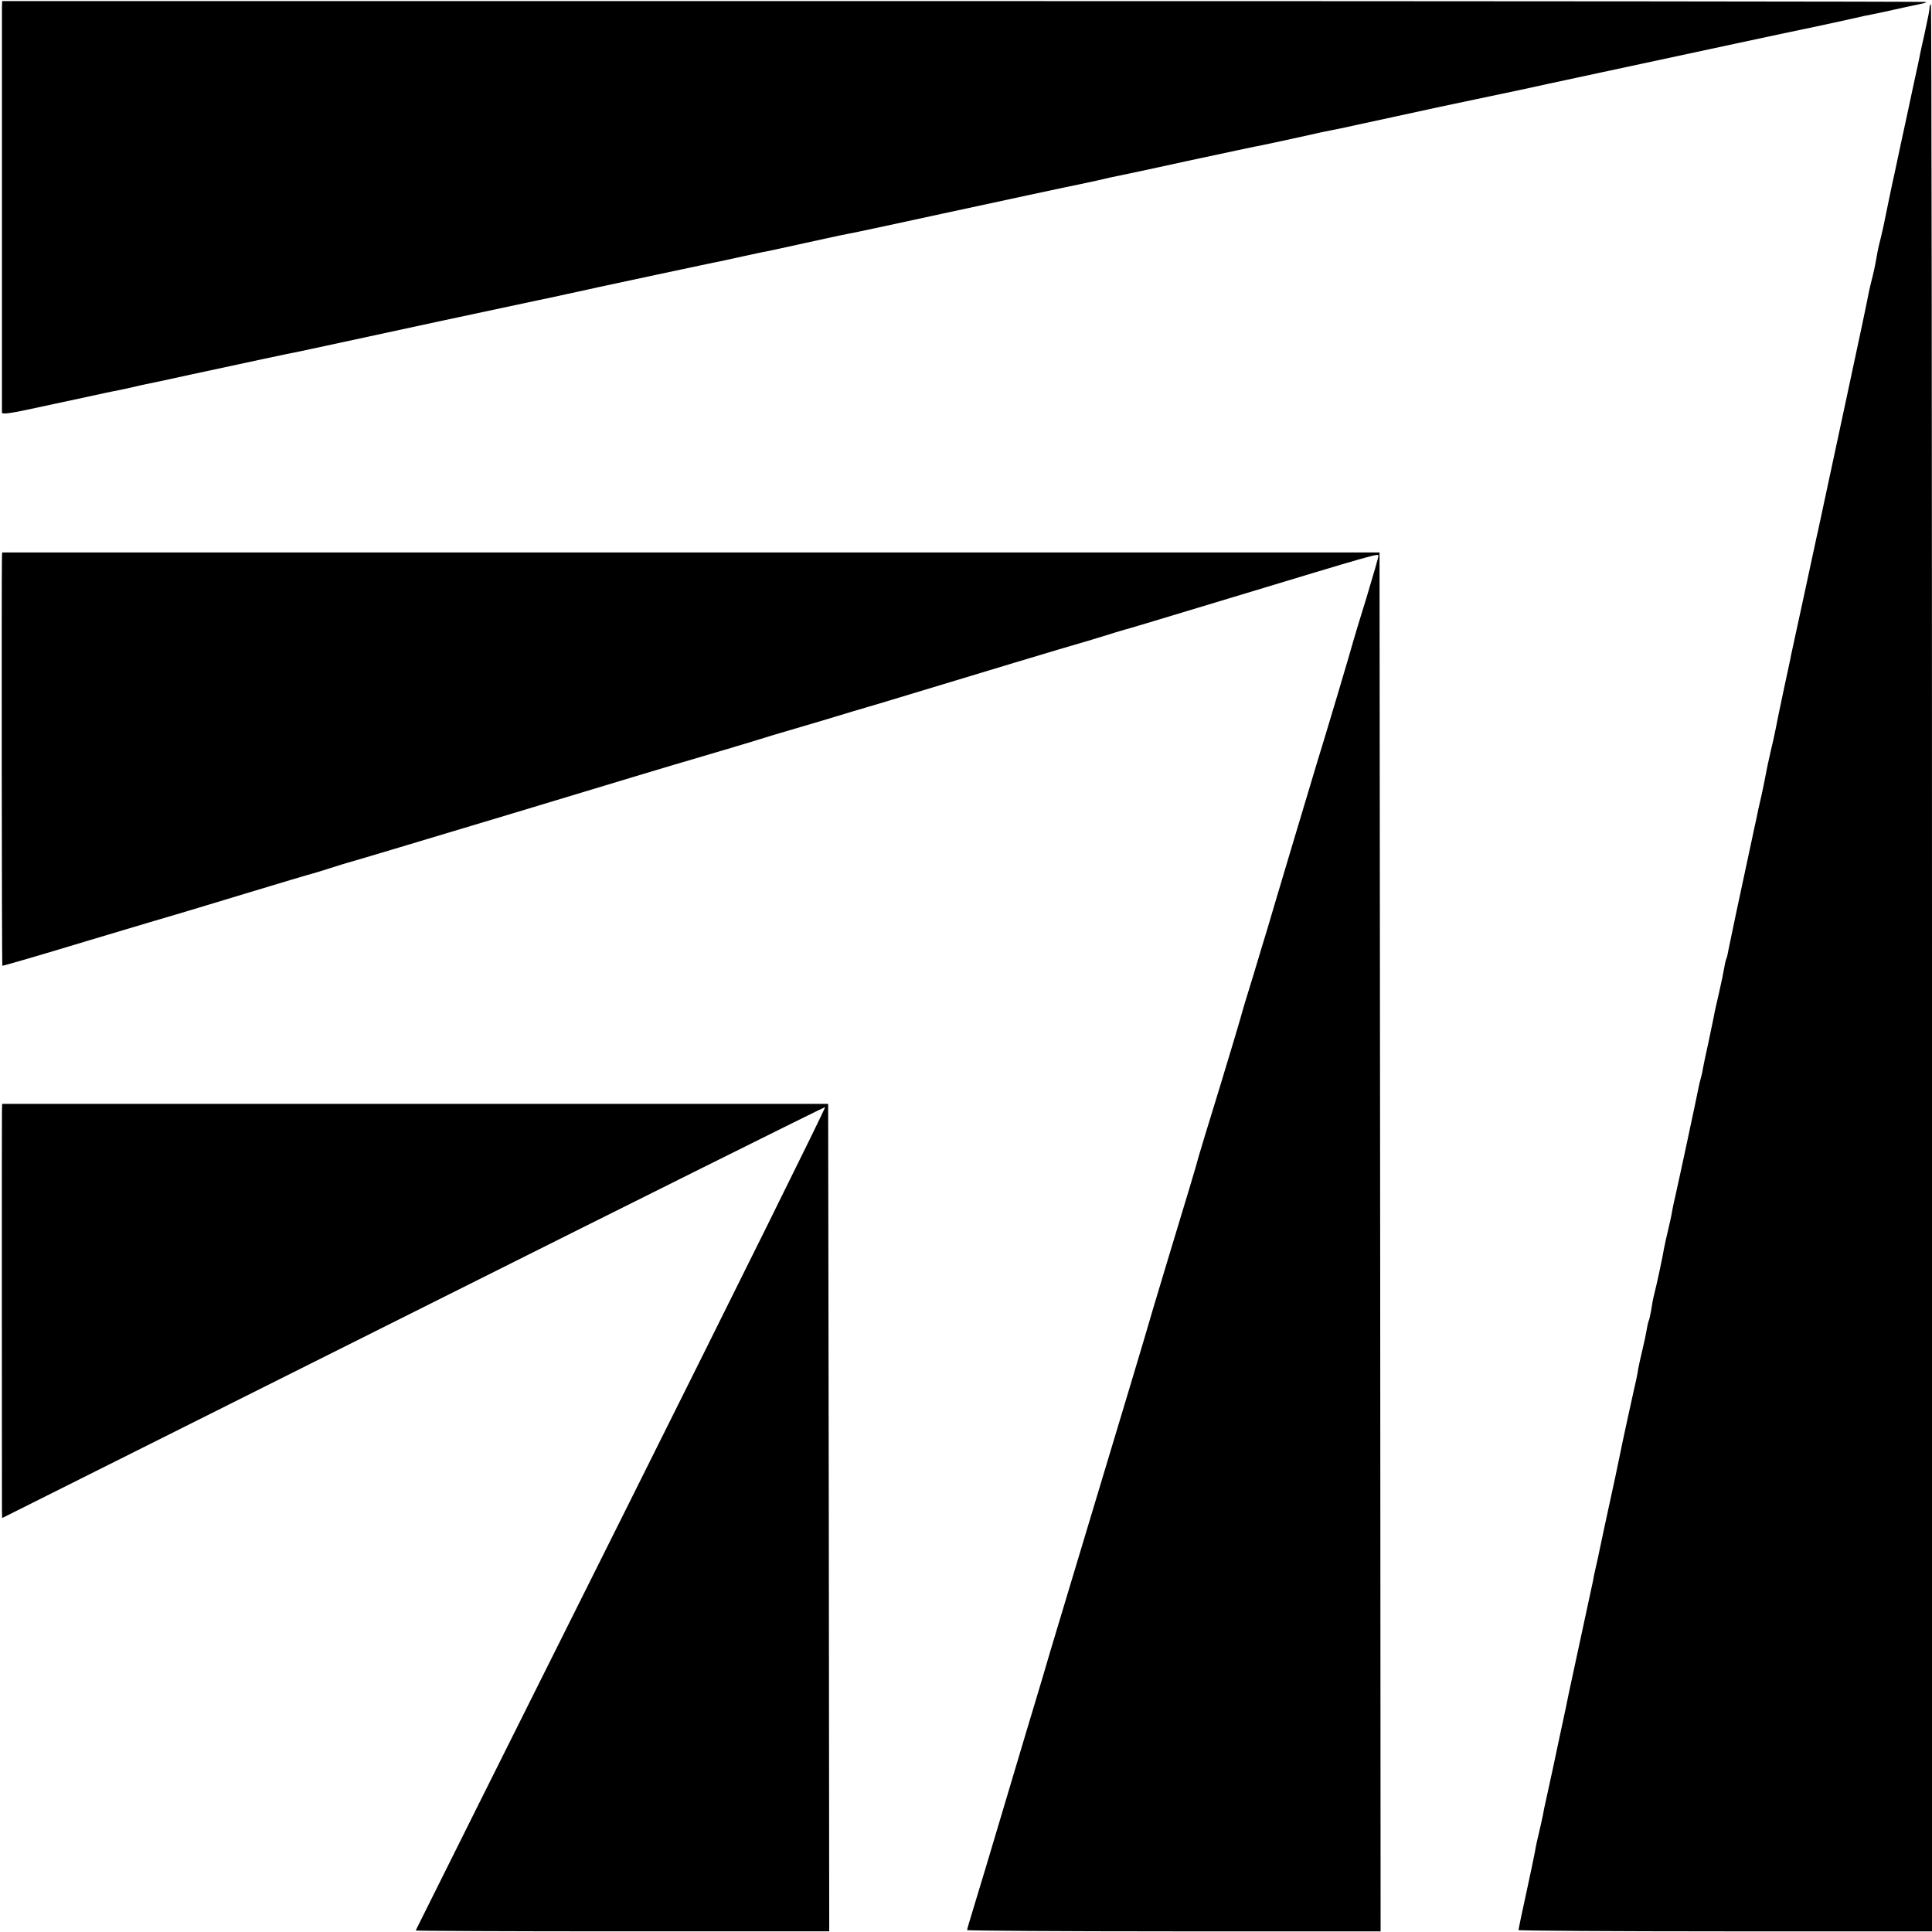
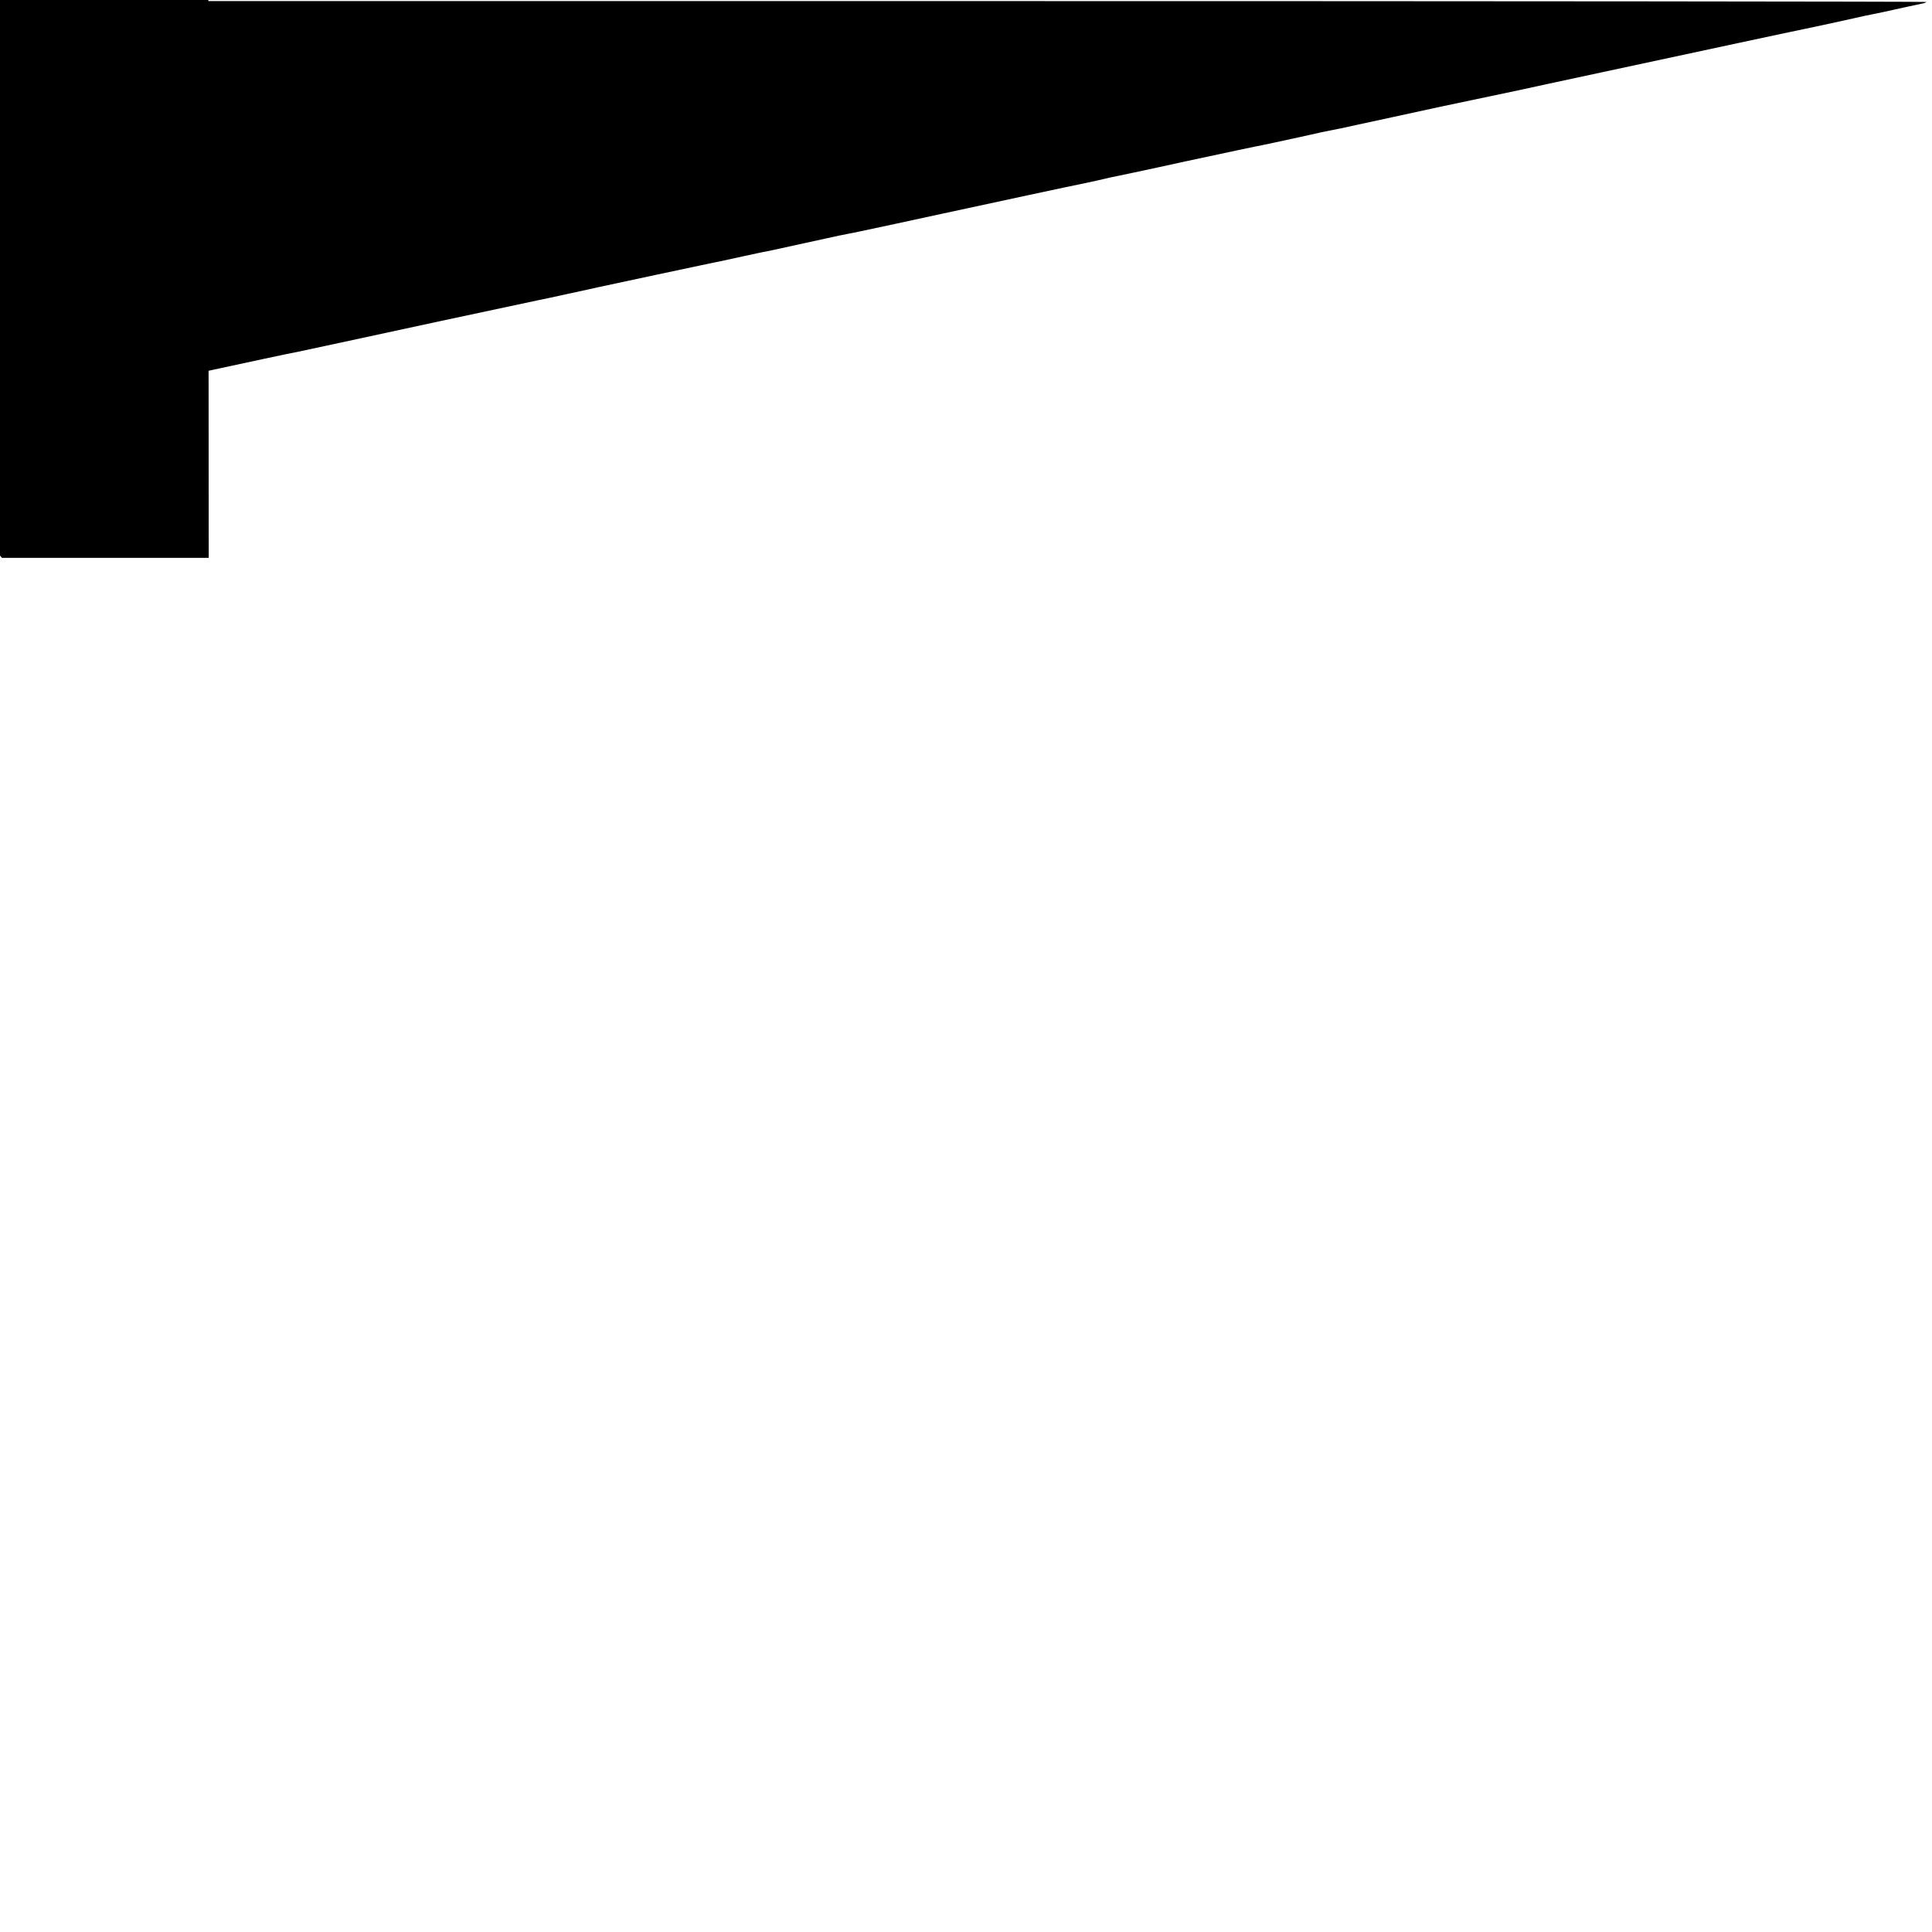
<svg xmlns="http://www.w3.org/2000/svg" version="1.0" width="897pt" height="897pt" viewBox="0 0 897 897" preserveAspectRatio="xMidYMid meet">
  <g transform="translate(0,897) scale(0.1,-0.1)" fill="#000000" stroke="none">
    <path d="M9 8935 c0 -38 0 -1866 0 -1881 1 -8 38 -3 114 13 61 13 122 26 135 29 13 3 76 16 140 30 64 14 128 28 142 30 14 3 45 10 70 15 25 6 55 13 66 15 12 2 106 22 210 45 260 56 464 100 494 105 14 3 106 23 205 44 196 43 747 161 913 196 13 2 76 16 140 30 64 14 126 27 137 30 11 2 137 29 280 60 143 30 271 58 285 60 14 3 63 14 110 24 47 10 96 21 110 23 14 3 90 19 170 37 80 17 154 34 165 36 11 2 31 6 45 9 14 3 34 7 45 9 94 20 240 51 395 85 240 52 608 131 640 137 14 3 45 10 70 15 25 6 54 12 65 15 11 2 169 35 350 75 182 39 341 73 355 75 14 3 77 16 140 30 63 14 124 27 135 30 11 2 31 6 45 9 14 3 34 7 45 9 11 3 117 25 235 51 118 26 222 48 230 50 59 12 359 76 375 79 11 3 180 39 375 81 452 97 908 195 940 201 14 3 77 16 140 30 63 14 124 27 135 30 19 4 46 9 93 19 12 3 32 7 45 10 21 5 110 24 134 29 7 1 14 4 17 7 2 2 -2007 4 -4465 4 l-4469 0 -1 -30z" />
-     <path d="M8959 8938 c-1 -18 -5 -39 -23 -122 -9 -39 -18 -82 -21 -95 -2 -14 -16 -77 -30 -141 -14 -64 -27 -125 -29 -136 -6 -25 -57 -265 -61 -284 -8 -33 -45 -214 -49 -234 -2 -11 -9 -39 -14 -61 -6 -22 -13 -53 -16 -70 -8 -48 -16 -87 -26 -125 -5 -19 -11 -46 -14 -60 -6 -35 -48 -232 -112 -530 -77 -358 -112 -521 -118 -550 -3 -14 -7 -34 -10 -45 -10 -48 -115 -533 -120 -555 -2 -14 -19 -90 -36 -170 -17 -80 -33 -158 -36 -175 -3 -16 -14 -67 -25 -112 -10 -44 -21 -96 -24 -115 -3 -18 -11 -53 -16 -78 -6 -25 -12 -54 -15 -65 -4 -19 -9 -47 -19 -90 -67 -310 -115 -539 -120 -565 -3 -18 -7 -36 -9 -39 -2 -3 -7 -22 -10 -41 -3 -19 -14 -73 -25 -120 -11 -47 -22 -96 -24 -110 -3 -14 -14 -68 -25 -120 -12 -52 -23 -107 -26 -123 -2 -15 -7 -35 -10 -45 -3 -9 -7 -28 -10 -42 -8 -43 -96 -453 -107 -500 -6 -25 -13 -58 -16 -75 -2 -16 -11 -55 -18 -85 -7 -30 -16 -68 -19 -85 -6 -38 -34 -169 -46 -215 -5 -19 -11 -52 -14 -74 -4 -21 -8 -41 -10 -45 -2 -3 -7 -22 -10 -41 -3 -19 -12 -62 -20 -95 -8 -33 -17 -73 -20 -90 -2 -16 -9 -52 -16 -80 -14 -63 -60 -272 -66 -305 -3 -14 -14 -68 -25 -120 -11 -52 -34 -158 -51 -235 -31 -149 -33 -156 -42 -195 -3 -14 -8 -36 -10 -50 -3 -14 -28 -131 -56 -260 -28 -129 -53 -246 -56 -260 -4 -21 -19 -95 -39 -185 -2 -11 -18 -85 -35 -165 -17 -80 -34 -154 -36 -165 -3 -11 -7 -33 -10 -50 -3 -16 -12 -55 -19 -85 -7 -30 -16 -68 -18 -85 -3 -16 -21 -104 -41 -195 -20 -91 -36 -168 -36 -171 0 -3 432 -6 960 -6 l960 0 0 4474 c0 2460 -2 4473 -5 4473 -3 0 -5 -6 -6 -12z" />
-     <path d="M9 6380 c-2 -103 -1 -1892 2 -1894 2 -1 182 51 399 117 217 65 402 120 410 122 8 2 150 45 315 95 165 50 309 93 319 95 11 3 47 14 81 25 34 11 70 22 81 25 10 2 357 106 769 230 413 125 788 238 835 251 47 14 108 32 135 40 28 8 55 16 60 18 6 1 50 15 100 30 49 15 96 30 105 32 8 2 98 29 200 59 102 31 192 58 200 60 8 2 98 29 200 60 266 81 771 233 795 239 6 1 50 15 100 30 49 15 96 30 105 32 13 3 93 27 480 144 691 209 700 212 700 199 0 -6 -25 -92 -55 -192 -31 -100 -58 -189 -60 -197 -6 -25 -136 -462 -170 -570 -14 -46 -215 -717 -233 -780 -6 -19 -34 -111 -62 -205 -29 -93 -56 -183 -60 -200 -4 -16 -49 -165 -99 -330 -51 -165 -94 -307 -96 -315 -6 -25 -49 -170 -145 -485 -50 -165 -92 -307 -94 -315 -8 -29 -73 -246 -377 -1255 -55 -181 -101 -337 -103 -345 -2 -8 -39 -130 -81 -270 -85 -284 -143 -478 -185 -620 -16 -52 -42 -140 -59 -195 -17 -55 -31 -103 -31 -106 0 -3 432 -6 960 -6 l960 0 -2 3201 -3 3201 -3197 0 -3198 0 -1 -25z" />
-     <path d="M9 3810 c-1 -44 0 -1802 0 -1852 l1 -36 1906 954 c1048 525 1910 954 1915 954 5 0 -421 -859 -946 -1910 -525 -1050 -955 -1912 -955 -1913 0 -2 432 -4 960 -4 l960 0 -2 1921 -3 1921 -1917 0 -1918 0 -1 -35z" />
+     <path d="M9 6380 l960 0 -2 3201 -3 3201 -3197 0 -3198 0 -1 -25z" />
  </g>
</svg>